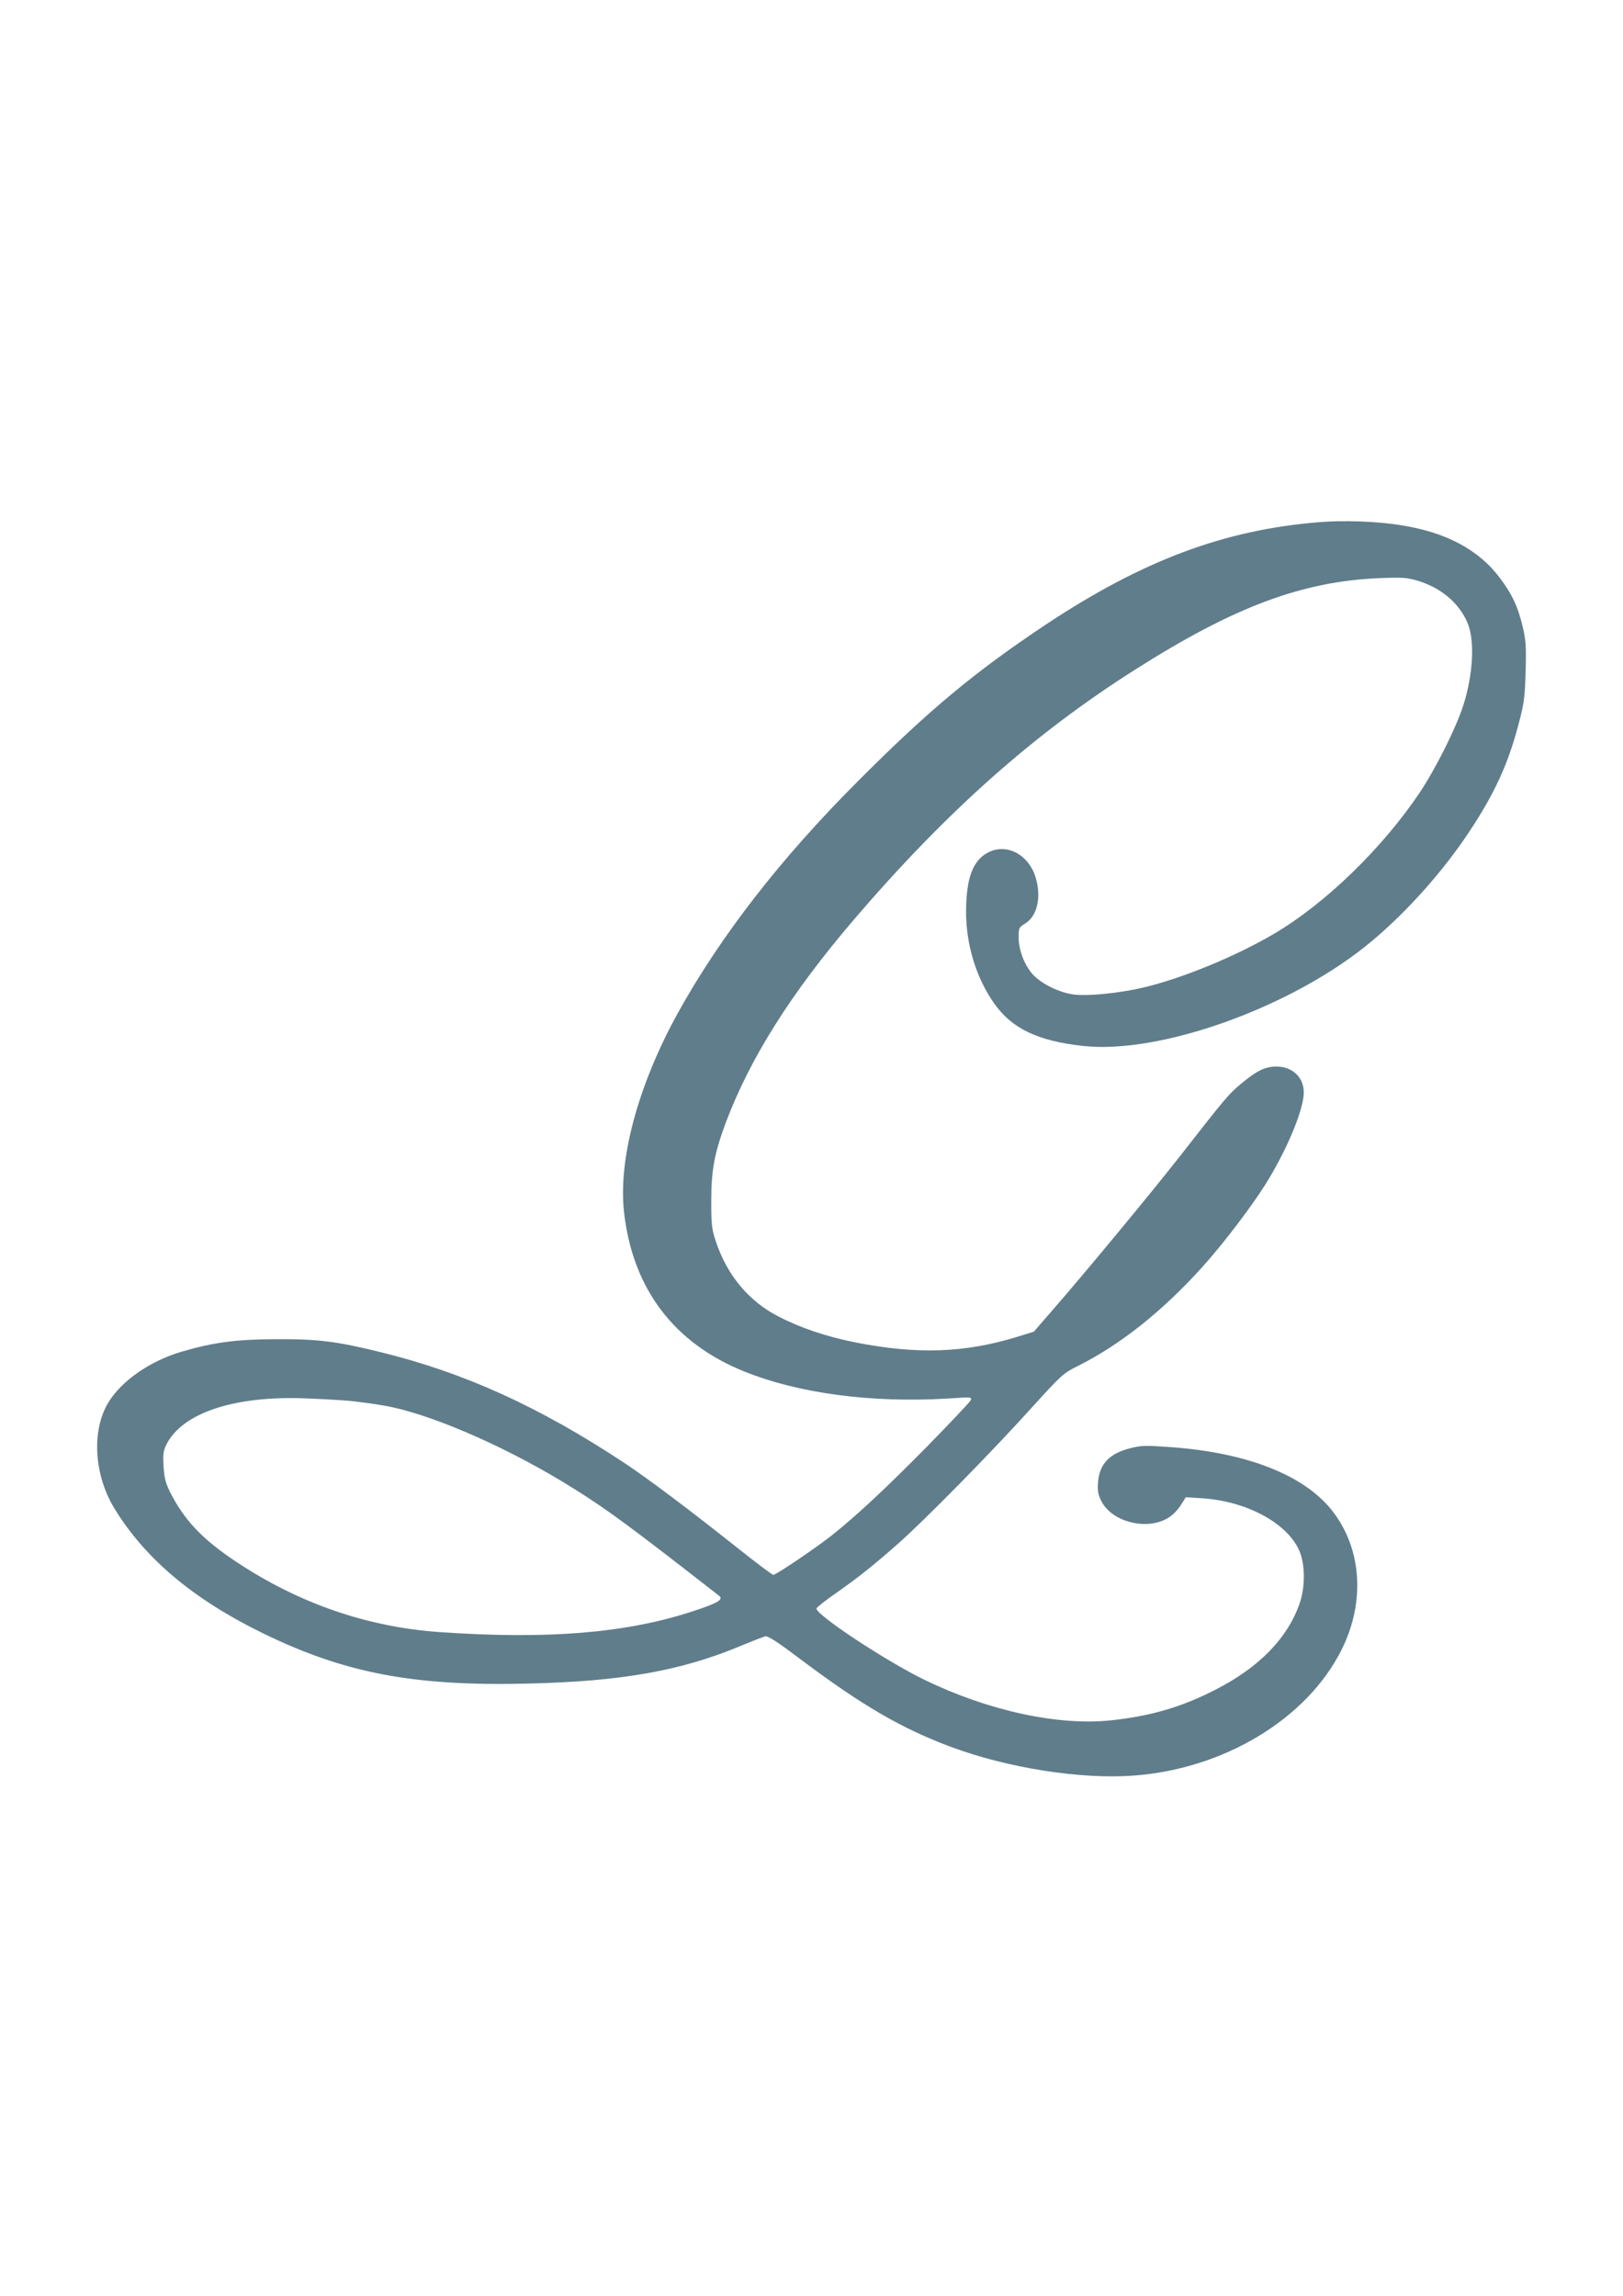
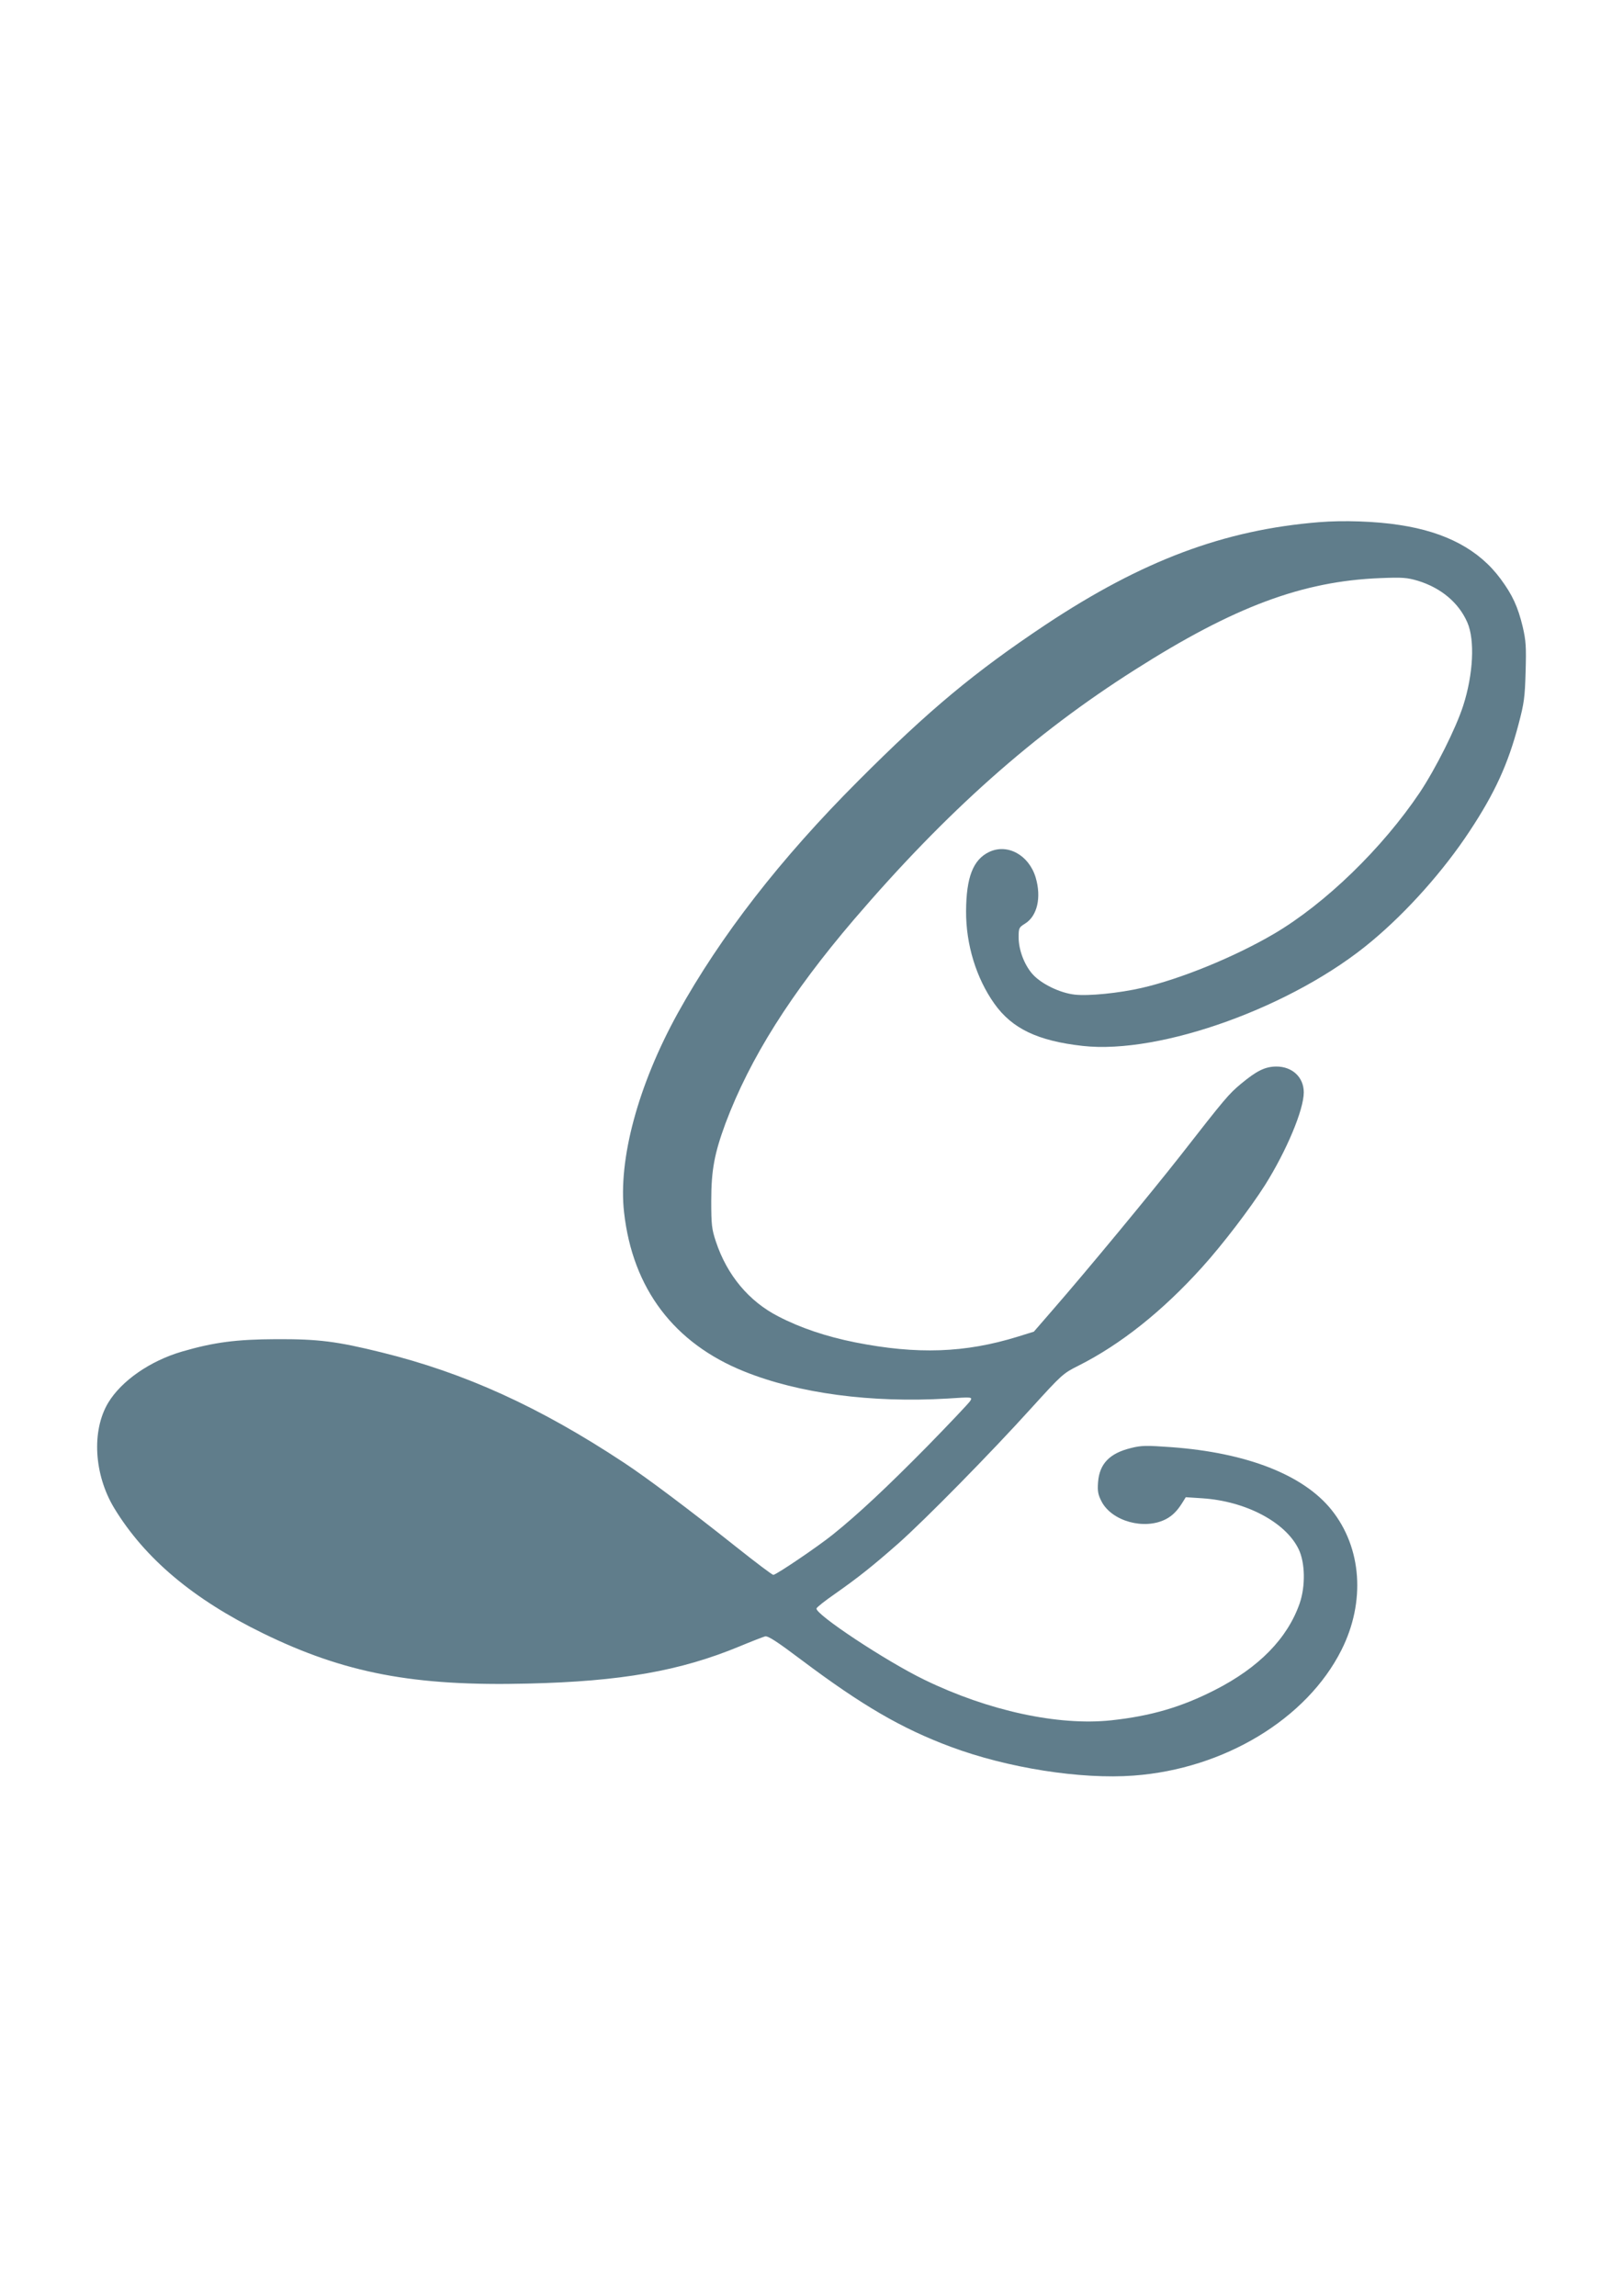
<svg xmlns="http://www.w3.org/2000/svg" version="1.0" width="905pt" height="1280pt" viewBox="0 0 905 1280" preserveAspectRatio="xMidYMid meet">
  <g transform="translate(0,1280) scale(0.1,-0.1)" fill="#607d8b" stroke="none">
-     <path d="M7357 9889 c-533 -43 -987 -214 -1527 -572 -396 -264 -650 -475 -1045 -871 -434 -434 -767 -864 -1006 -1295 -221 -401 -333 -815 -299 -1111 48 -425 279 -729 670 -886 305 -123 709 -176 1133 -151 138 9 139 9 128 -12 -6 -11 -115 -126 -242 -256 -225 -228 -385 -378 -526 -491 -82 -66 -315 -224 -331 -224 -6 0 -99 70 -207 156 -267 212 -499 386 -625 469 -472 312 -889 501 -1351 615 -251 62 -353 75 -589 74 -223 -1 -346 -17 -525 -69 -178 -52 -338 -163 -412 -286 -93 -156 -79 -400 34 -587 171 -281 441 -508 828 -697 456 -223 843 -297 1480 -281 517 12 847 70 1178 207 67 28 132 53 143 56 17 4 67 -29 204 -132 337 -253 557 -381 830 -483 318 -119 728 -183 1021 -161 505 37 966 316 1159 700 135 268 114 570 -55 781 -157 196 -473 319 -893 350 -140 10 -167 10 -226 -5 -119 -29 -175 -88 -183 -189 -4 -52 0 -71 19 -108 57 -111 238 -161 358 -100 37 19 65 47 94 94 l18 29 92 -6 c243 -16 464 -133 537 -283 37 -76 39 -207 6 -303 -68 -195 -227 -358 -473 -483 -186 -95 -356 -145 -579 -169 -295 -31 -684 53 -1040 226 -215 104 -612 367 -602 398 2 7 49 44 104 82 131 92 211 156 352 280 149 132 517 506 741 754 172 189 177 194 265 238 234 118 467 303 688 548 114 126 269 329 352 460 119 190 215 418 215 515 0 85 -65 145 -155 144 -62 -1 -108 -24 -196 -97 -68 -57 -86 -78 -338 -401 -156 -199 -521 -641 -712 -860 l-104 -120 -90 -28 c-294 -91 -561 -100 -905 -32 -161 32 -307 81 -430 145 -164 84 -286 230 -348 417 -23 69 -26 93 -26 227 0 172 18 265 79 431 137 365 365 726 718 1139 516 602 1002 1034 1567 1392 552 351 933 493 1366 510 126 5 149 3 211 -15 129 -40 227 -122 275 -232 43 -98 33 -290 -23 -464 -41 -127 -153 -350 -242 -484 -209 -311 -526 -619 -813 -788 -218 -128 -520 -252 -739 -302 -122 -28 -294 -46 -372 -37 -83 9 -190 61 -238 117 -45 53 -75 134 -75 203 0 51 2 55 36 76 68 42 92 146 59 257 -38 126 -158 191 -260 142 -89 -43 -127 -141 -128 -330 -1 -186 57 -374 158 -516 99 -139 242 -207 492 -235 435 -49 1179 220 1612 584 200 167 402 395 545 612 141 213 215 375 273 595 32 121 36 152 40 295 4 139 2 172 -16 250 -27 113 -58 179 -123 267 -120 163 -305 262 -563 301 -133 21 -315 27 -448 16z m-5406 -4899 c57 -6 145 -18 194 -27 242 -42 644 -214 989 -422 206 -125 318 -205 686 -490 96 -75 181 -141 189 -147 28 -21 -5 -41 -149 -88 -370 -121 -808 -157 -1408 -115 -403 28 -783 159 -1132 390 -190 126 -291 232 -371 389 -26 53 -33 80 -37 146 -4 68 -1 87 17 123 88 171 366 266 747 256 94 -3 218 -10 275 -15z" />
+     <path d="M7357 9889 c-533 -43 -987 -214 -1527 -572 -396 -264 -650 -475 -1045 -871 -434 -434 -767 -864 -1006 -1295 -221 -401 -333 -815 -299 -1111 48 -425 279 -729 670 -886 305 -123 709 -176 1133 -151 138 9 139 9 128 -12 -6 -11 -115 -126 -242 -256 -225 -228 -385 -378 -526 -491 -82 -66 -315 -224 -331 -224 -6 0 -99 70 -207 156 -267 212 -499 386 -625 469 -472 312 -889 501 -1351 615 -251 62 -353 75 -589 74 -223 -1 -346 -17 -525 -69 -178 -52 -338 -163 -412 -286 -93 -156 -79 -400 34 -587 171 -281 441 -508 828 -697 456 -223 843 -297 1480 -281 517 12 847 70 1178 207 67 28 132 53 143 56 17 4 67 -29 204 -132 337 -253 557 -381 830 -483 318 -119 728 -183 1021 -161 505 37 966 316 1159 700 135 268 114 570 -55 781 -157 196 -473 319 -893 350 -140 10 -167 10 -226 -5 -119 -29 -175 -88 -183 -189 -4 -52 0 -71 19 -108 57 -111 238 -161 358 -100 37 19 65 47 94 94 l18 29 92 -6 c243 -16 464 -133 537 -283 37 -76 39 -207 6 -303 -68 -195 -227 -358 -473 -483 -186 -95 -356 -145 -579 -169 -295 -31 -684 53 -1040 226 -215 104 -612 367 -602 398 2 7 49 44 104 82 131 92 211 156 352 280 149 132 517 506 741 754 172 189 177 194 265 238 234 118 467 303 688 548 114 126 269 329 352 460 119 190 215 418 215 515 0 85 -65 145 -155 144 -62 -1 -108 -24 -196 -97 -68 -57 -86 -78 -338 -401 -156 -199 -521 -641 -712 -860 l-104 -120 -90 -28 c-294 -91 -561 -100 -905 -32 -161 32 -307 81 -430 145 -164 84 -286 230 -348 417 -23 69 -26 93 -26 227 0 172 18 265 79 431 137 365 365 726 718 1139 516 602 1002 1034 1567 1392 552 351 933 493 1366 510 126 5 149 3 211 -15 129 -40 227 -122 275 -232 43 -98 33 -290 -23 -464 -41 -127 -153 -350 -242 -484 -209 -311 -526 -619 -813 -788 -218 -128 -520 -252 -739 -302 -122 -28 -294 -46 -372 -37 -83 9 -190 61 -238 117 -45 53 -75 134 -75 203 0 51 2 55 36 76 68 42 92 146 59 257 -38 126 -158 191 -260 142 -89 -43 -127 -141 -128 -330 -1 -186 57 -374 158 -516 99 -139 242 -207 492 -235 435 -49 1179 220 1612 584 200 167 402 395 545 612 141 213 215 375 273 595 32 121 36 152 40 295 4 139 2 172 -16 250 -27 113 -58 179 -123 267 -120 163 -305 262 -563 301 -133 21 -315 27 -448 16z m-5406 -4899 z" />
  </g>
</svg>